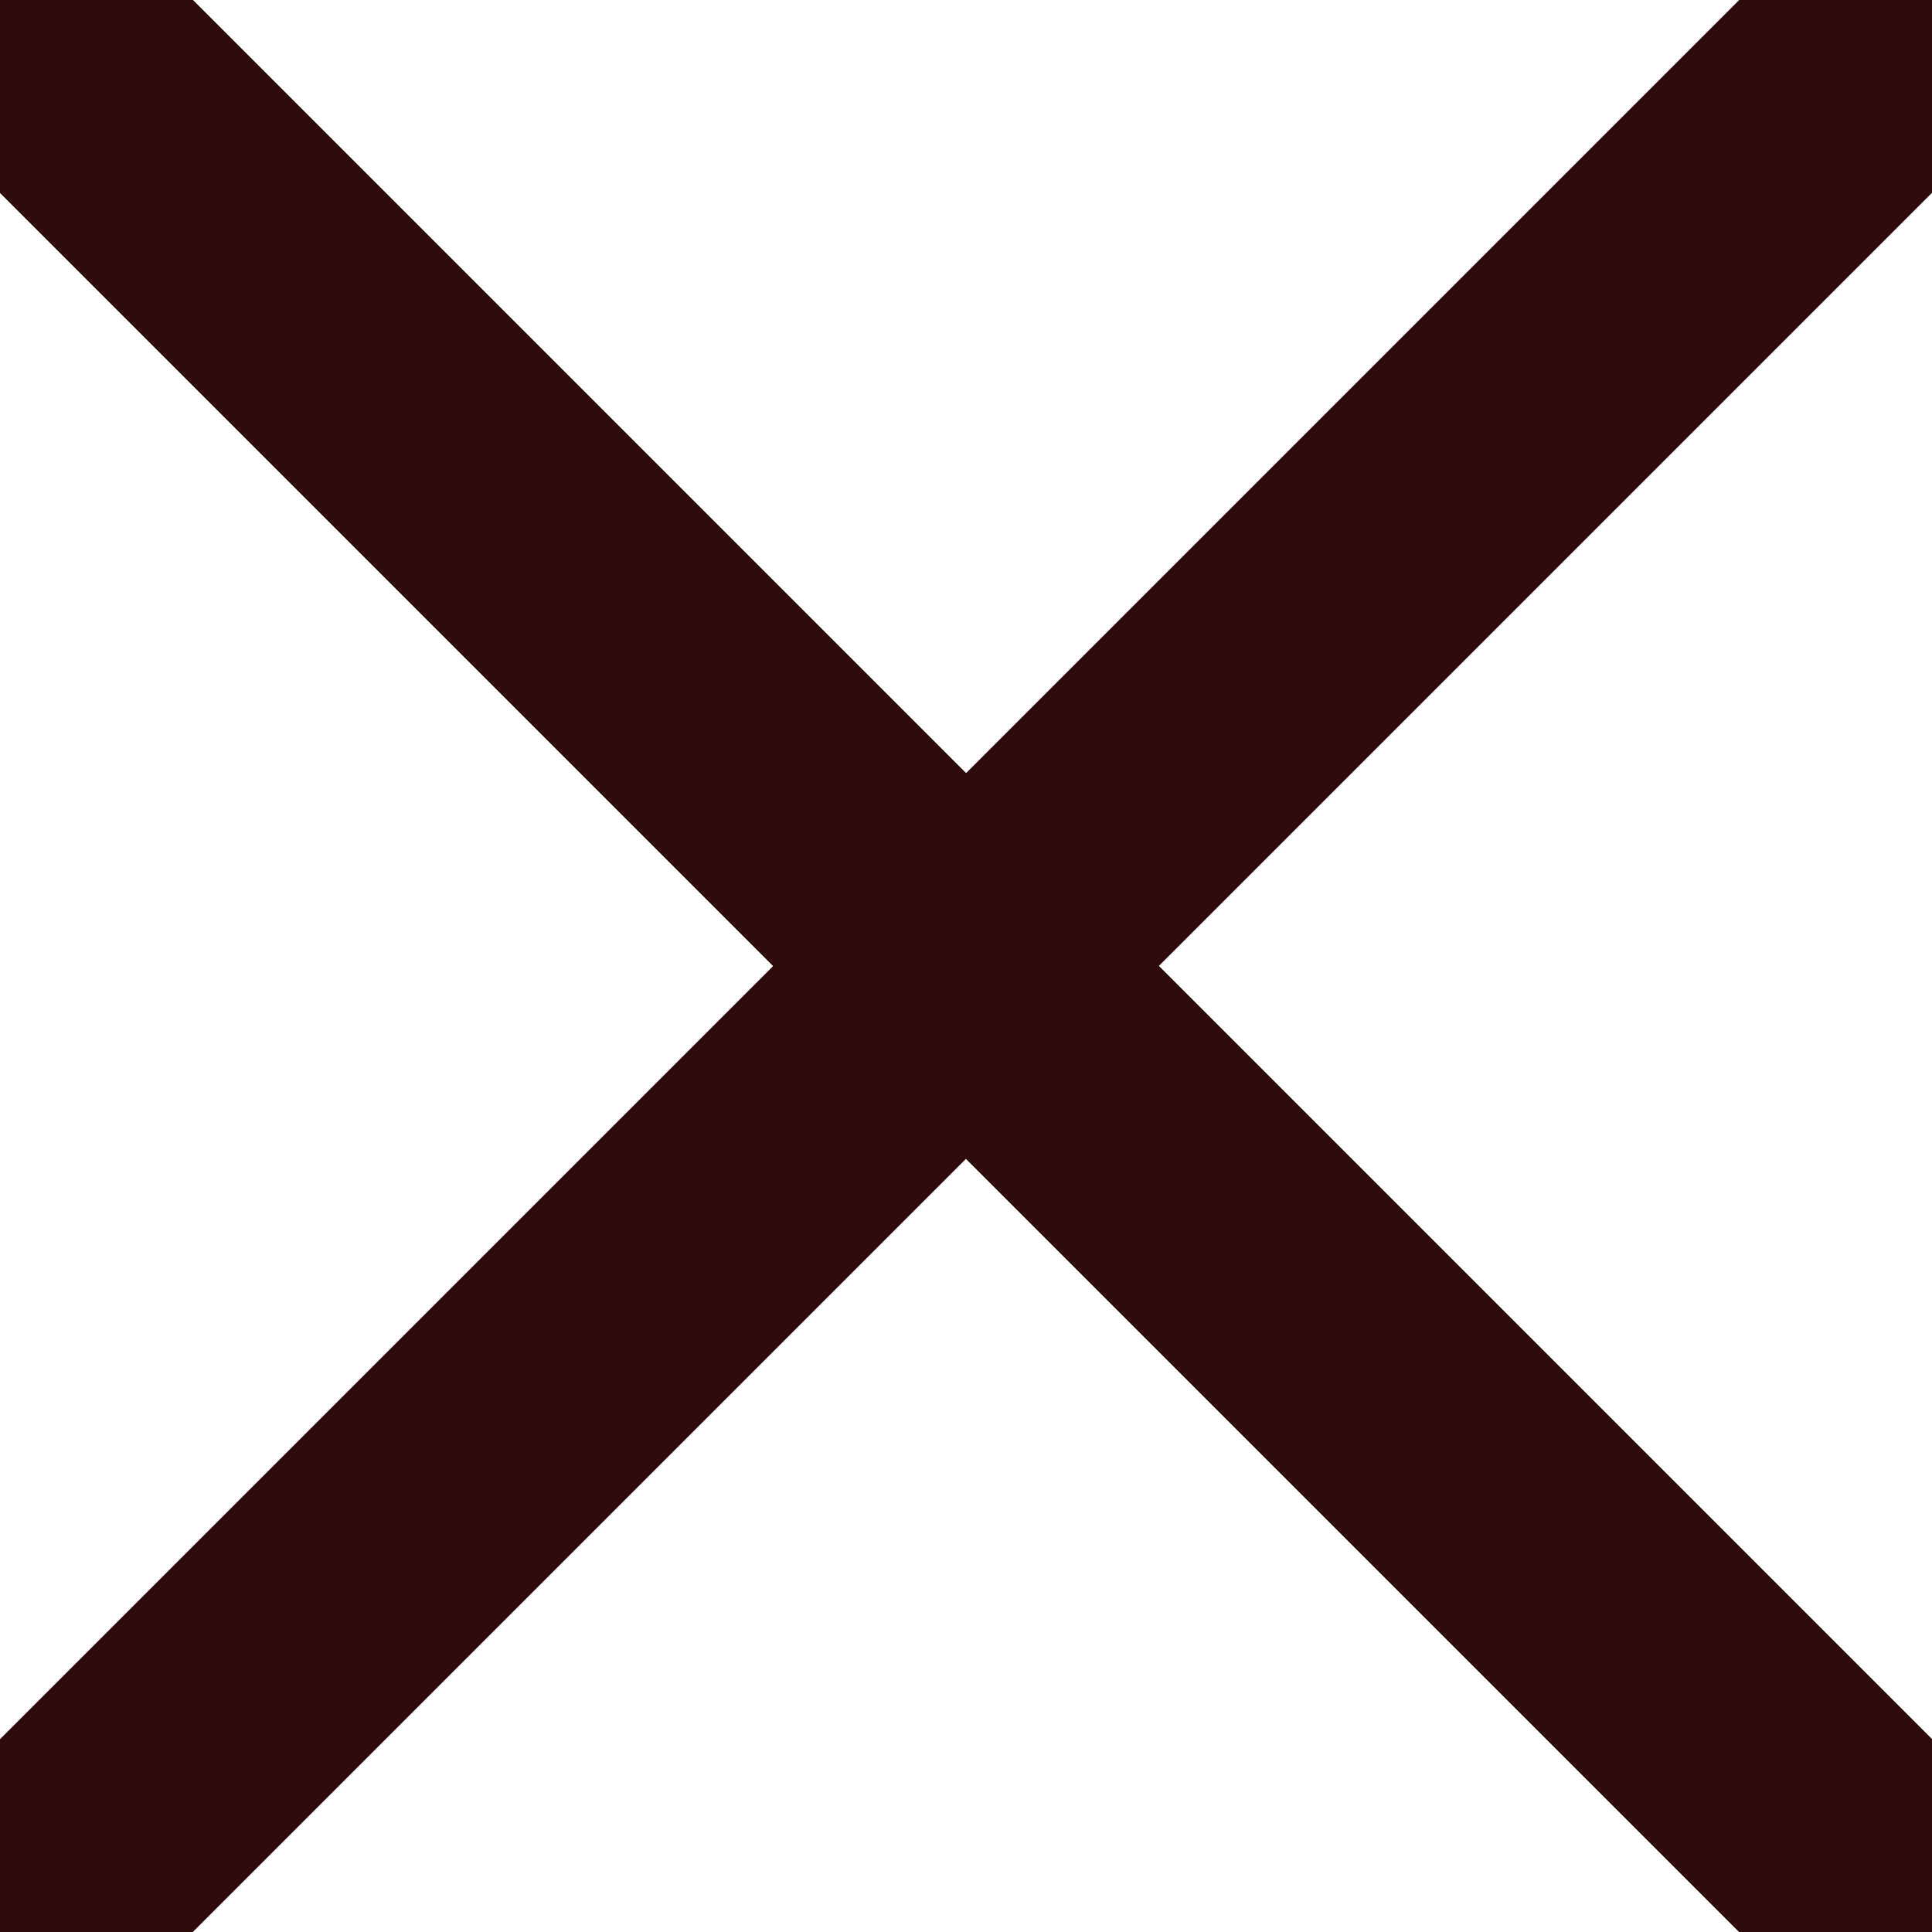
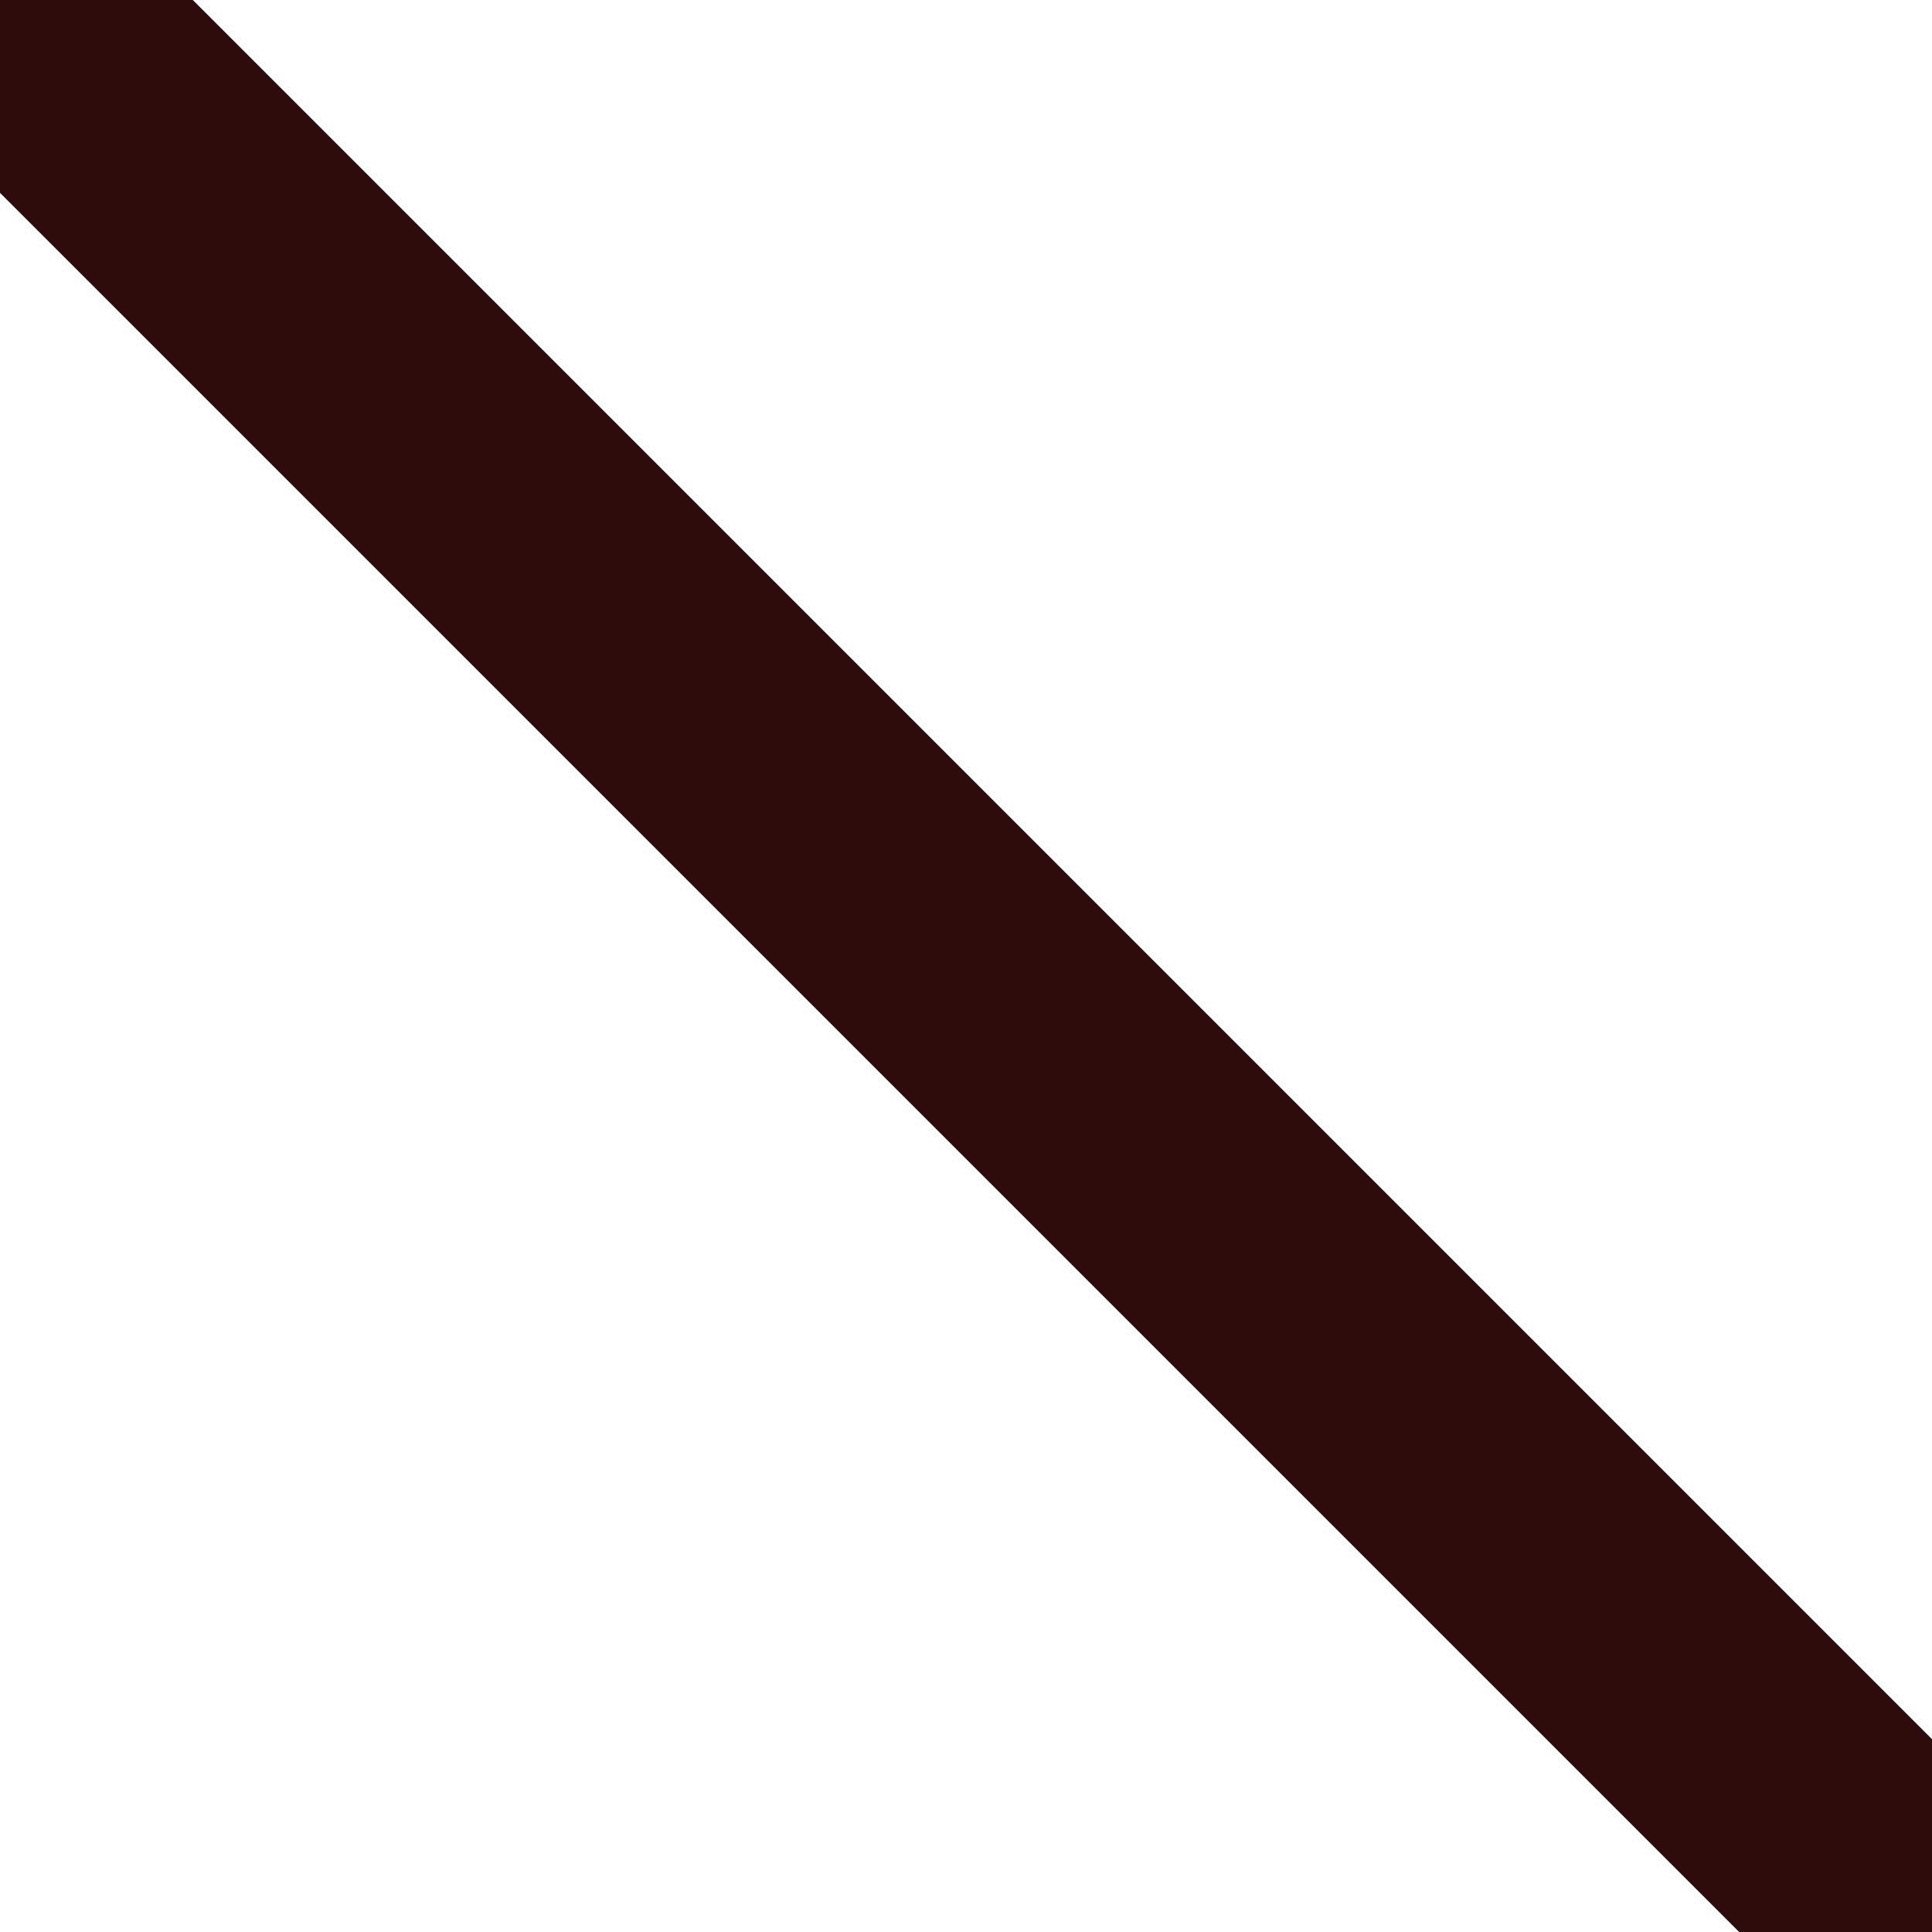
<svg xmlns="http://www.w3.org/2000/svg" version="1.1" id="Calque_1" x="0px" y="0px" width="14.17px" height="14.17px" viewBox="0 0 14.17 14.17" enable-background="new 0 0 14.17 14.17" xml:space="preserve">
  <line fill="none" stroke="#2E0C0C" stroke-width="2" stroke-miterlimit="10" x1="0" y1="0" x2="14.17" y2="14.17" />
-   <line fill="none" stroke="#2E0C0C" stroke-width="2" stroke-miterlimit="10" x1="0" y1="0" x2="14.17" y2="14.17" />
-   <line fill="none" stroke="#2E0C0C" stroke-width="2" stroke-miterlimit="10" x1="14.17" y1="0" x2="0" y2="14.17" />
</svg>